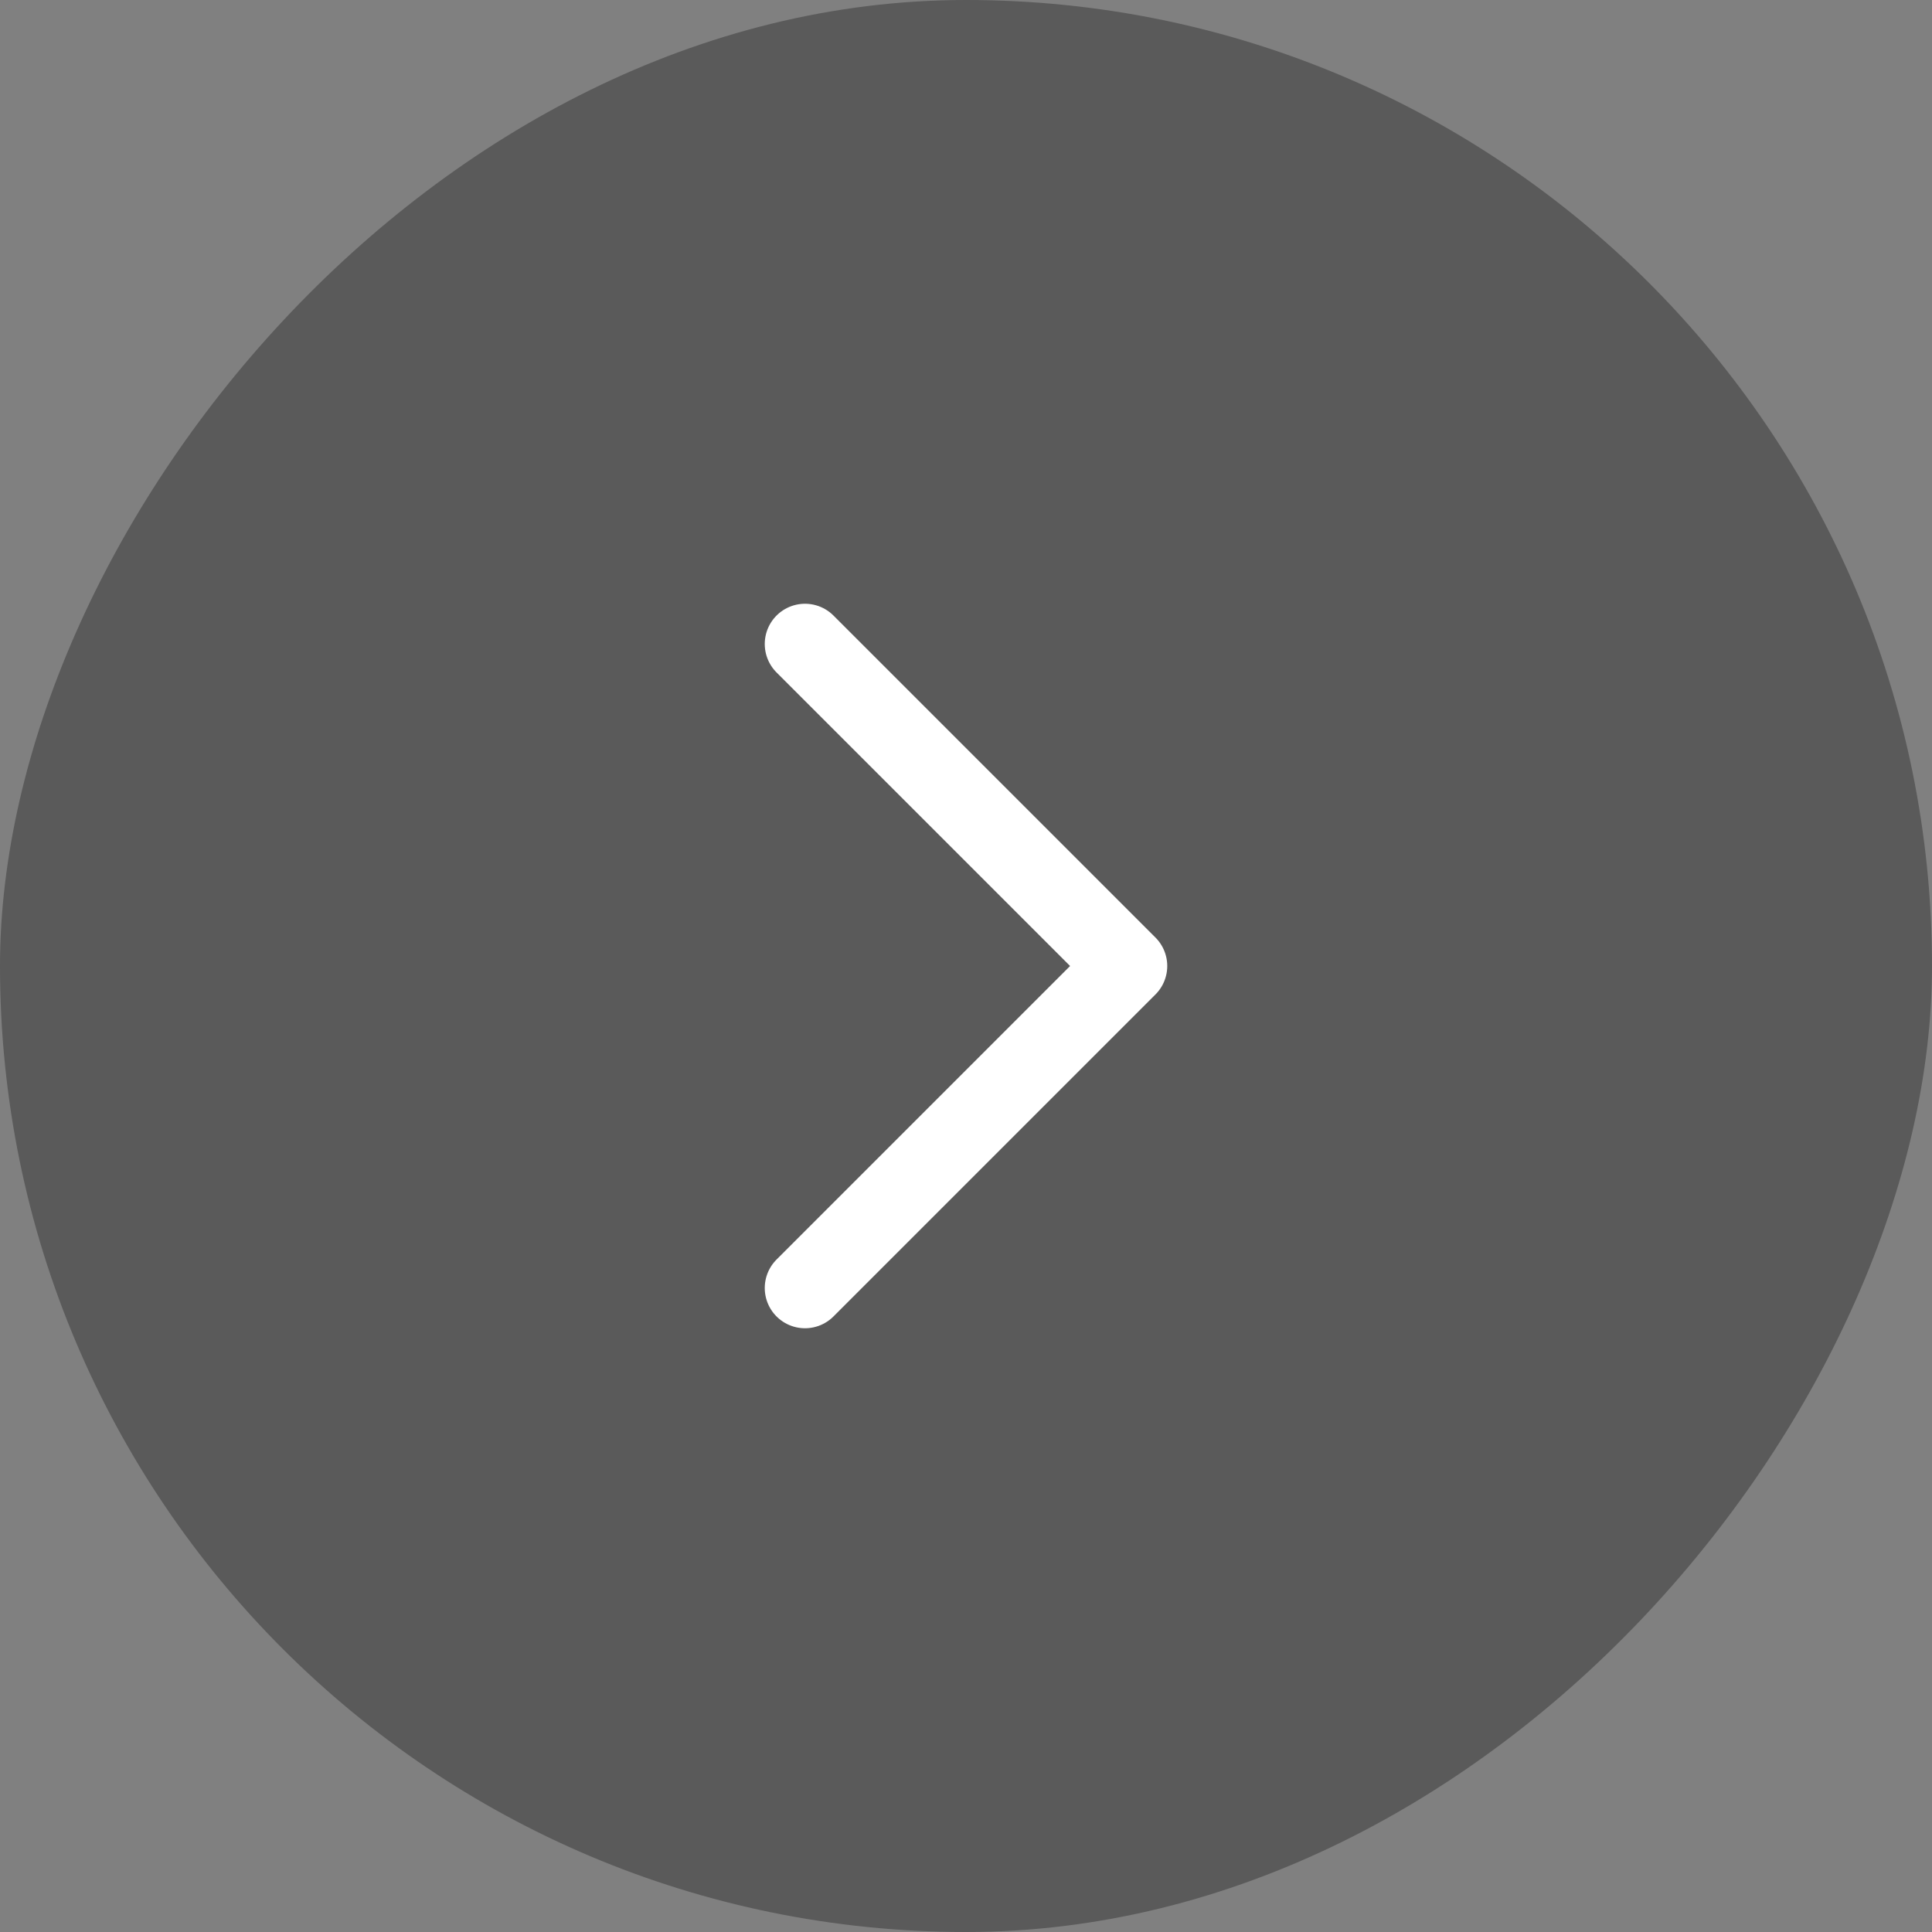
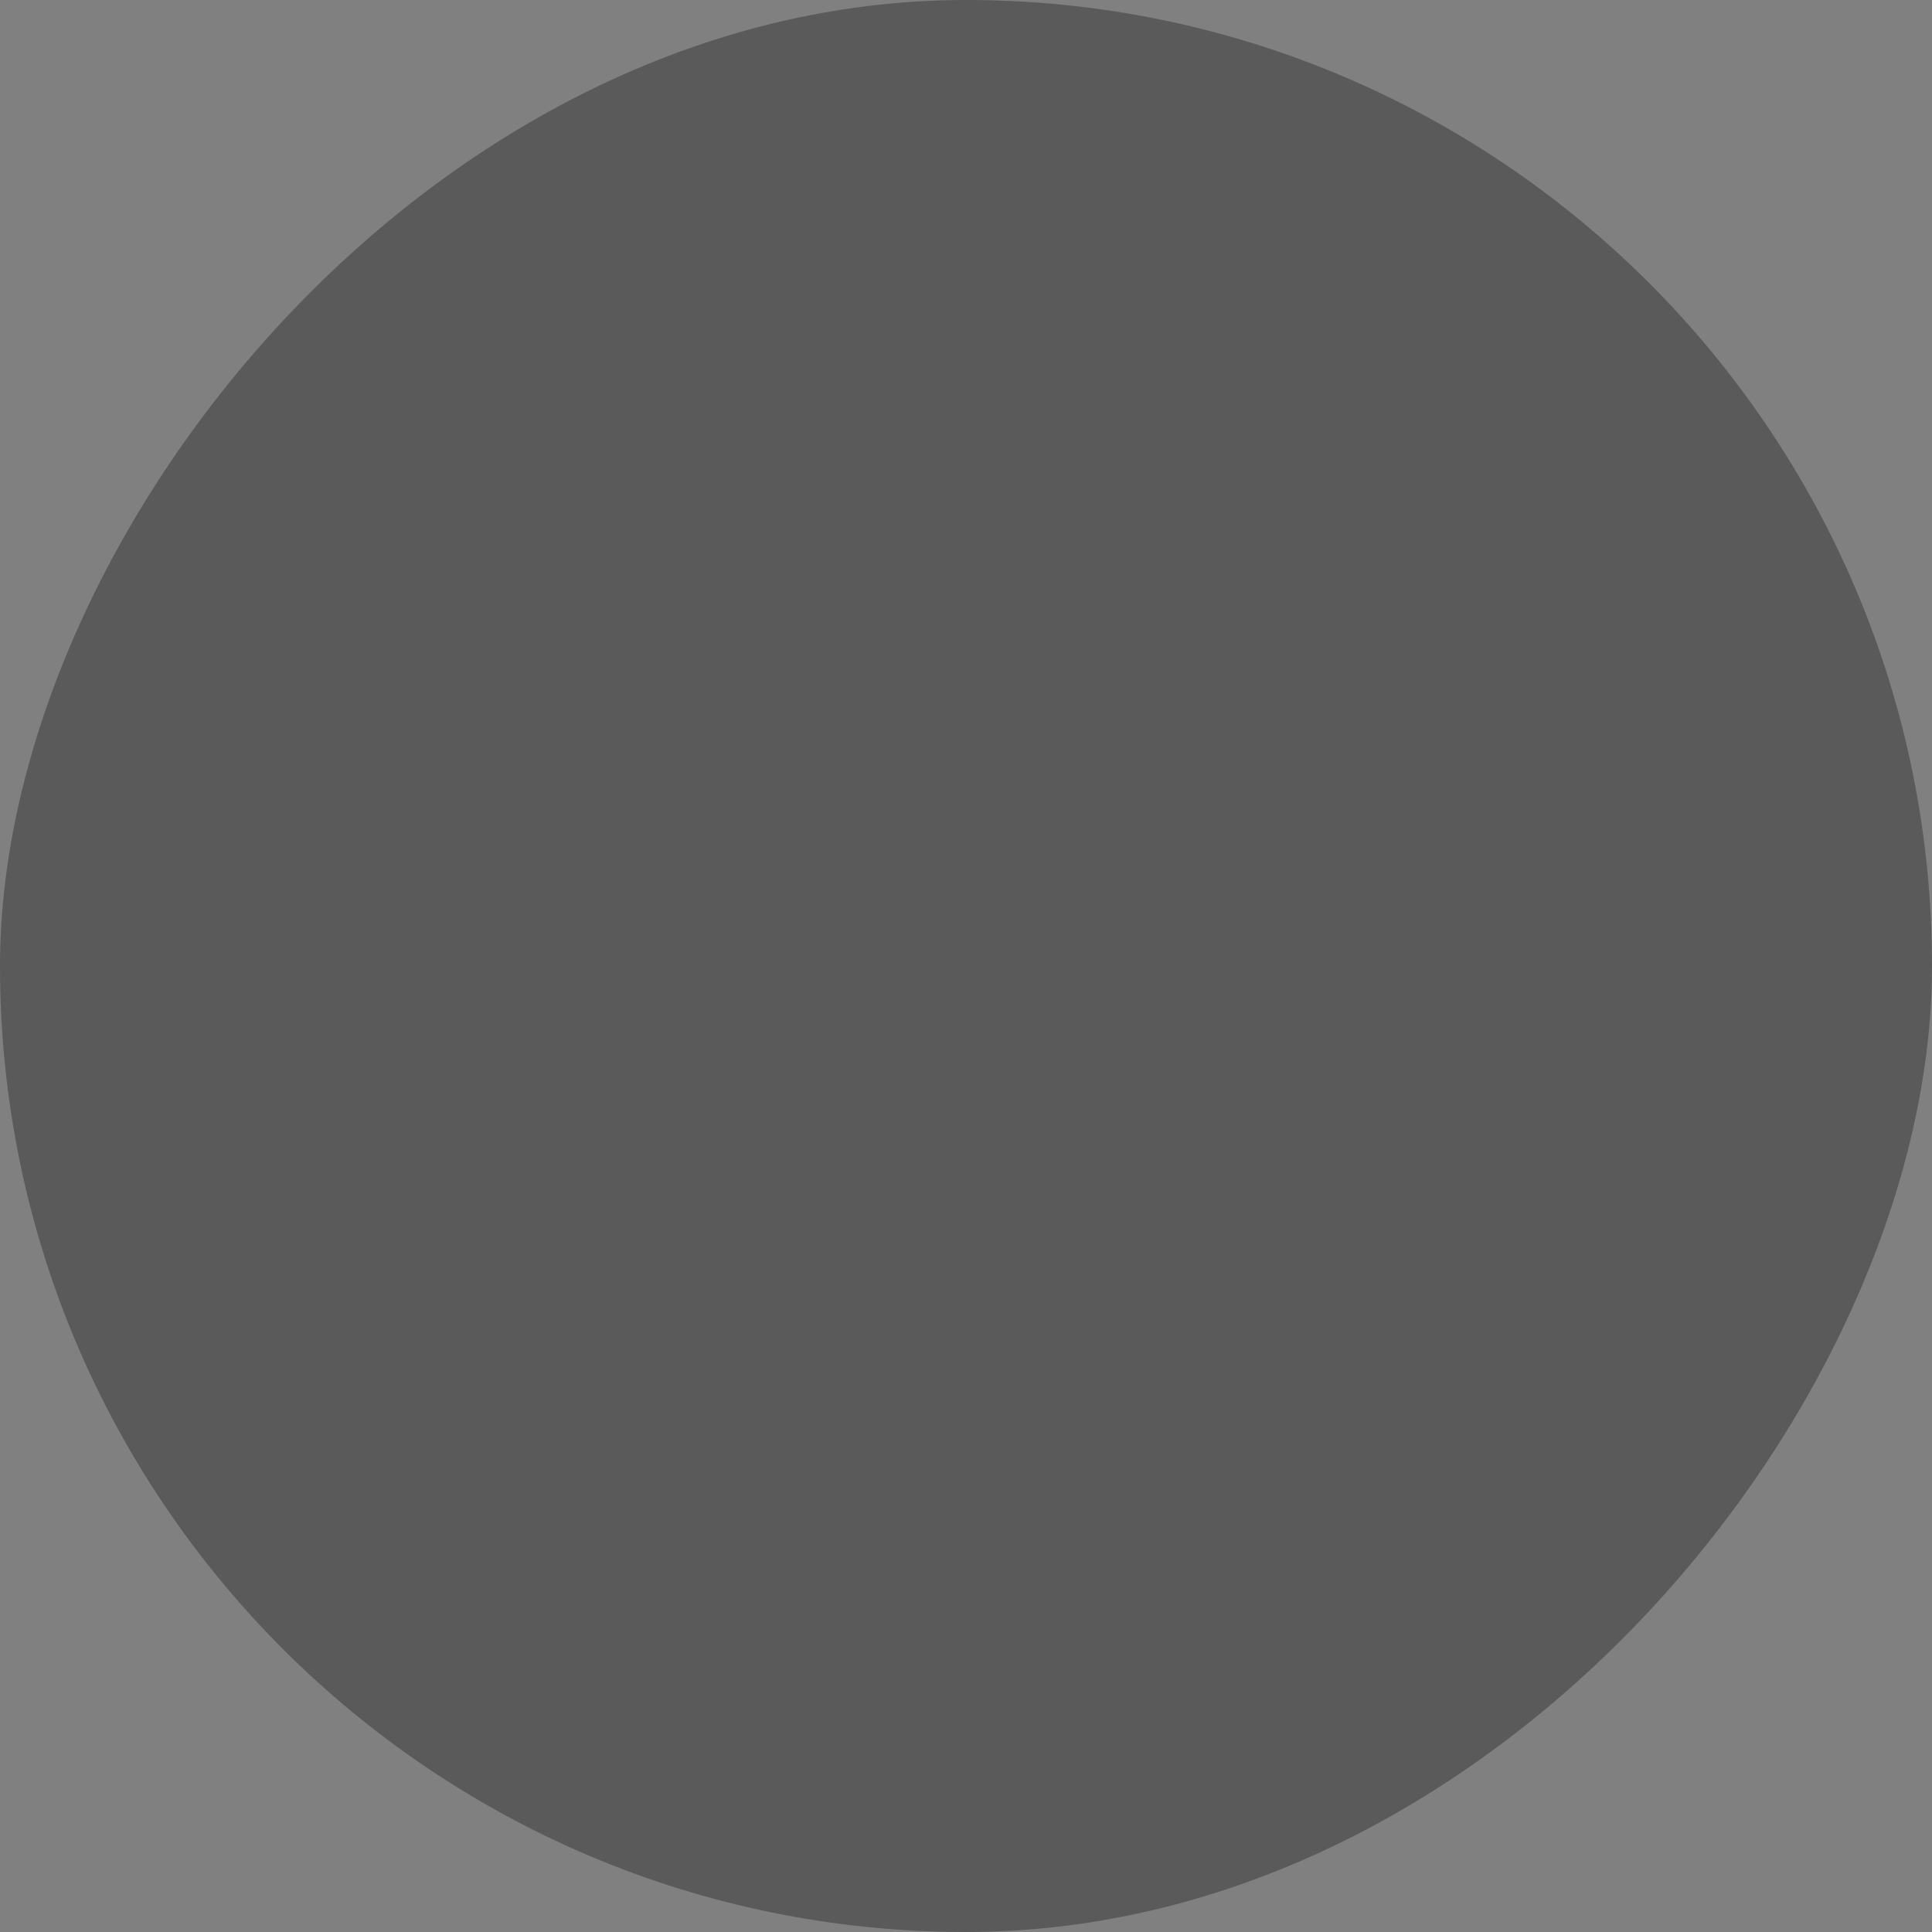
<svg xmlns="http://www.w3.org/2000/svg" width="48" height="48" viewBox="0 0 48 48" fill="none">
  <rect x="0" y="0" width="48" height="48" fill="#808080" stroke="none" />
  <rect width="48" height="48" rx="24" transform="matrix(-1 0 0 1 48 0)" fill="black" fill-opacity="0.3" />
-   <path d="M20 16L28 24L20 32" stroke="white" stroke-width="2" stroke-linecap="round" stroke-linejoin="round" />
</svg>